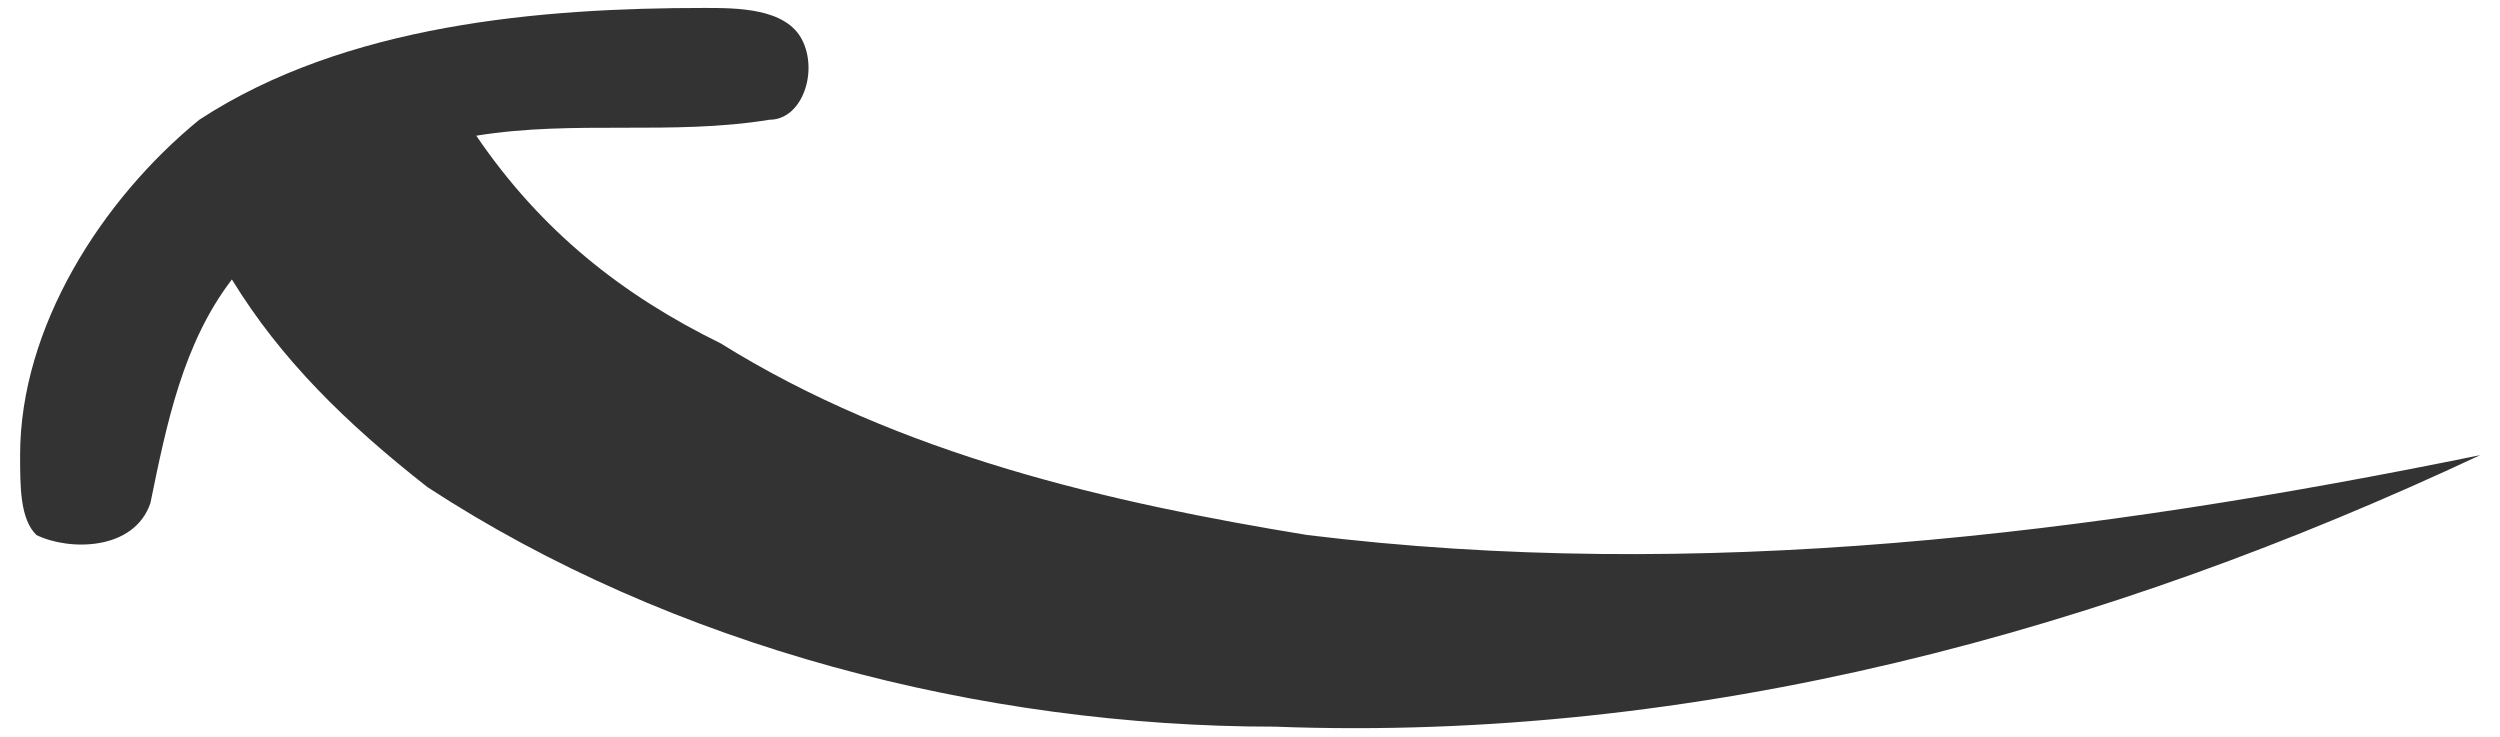
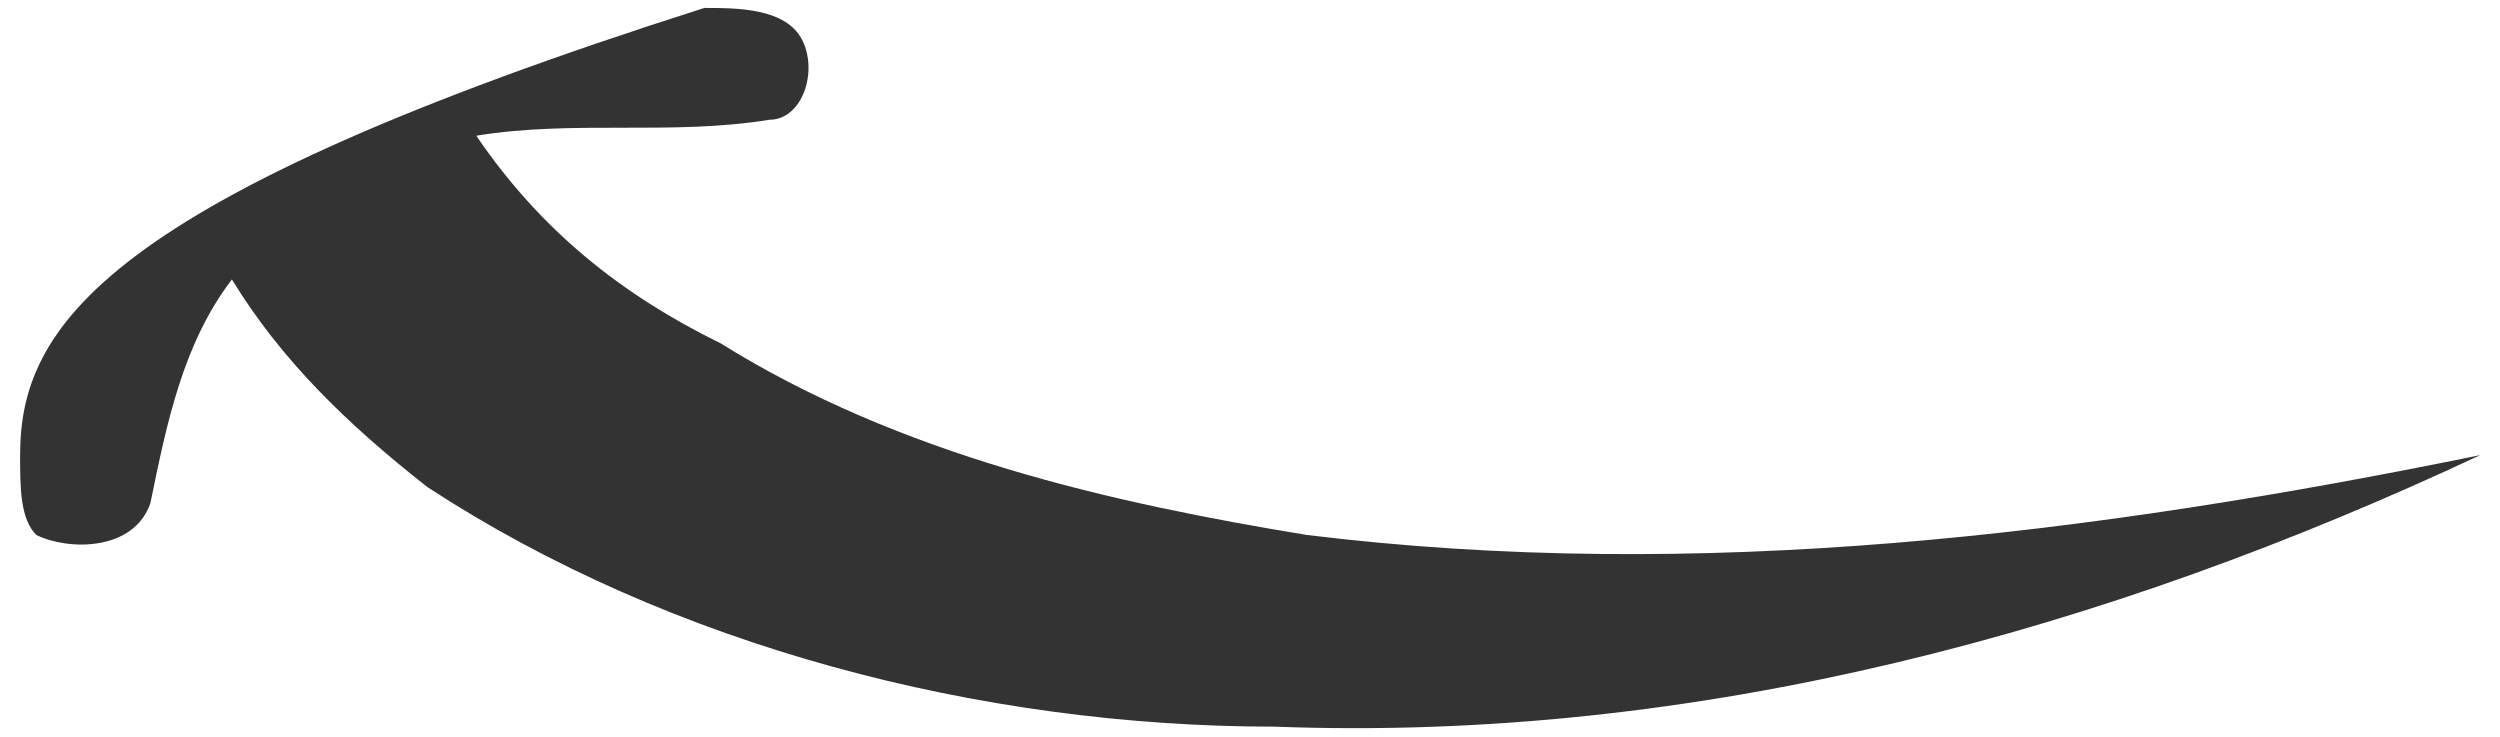
<svg xmlns="http://www.w3.org/2000/svg" width="95" height="28" viewBox="0 0 95 28" fill="none">
-   <path id="Vector" d="M5.716 19.116C6.336 16.081 6.955 13.047 8.812 10.619C10.669 13.654 13.146 16.081 16.241 18.509C25.528 24.578 37.291 27.613 48.435 27.613C64.531 28.22 80.009 23.971 94.248 17.295C79.39 20.33 64.531 22.151 49.673 20.33C42.244 19.116 34.195 17.295 27.385 13.047C23.671 11.226 20.575 8.798 18.099 5.157C21.813 4.55 25.528 5.157 29.242 4.55C30.481 4.55 31.1 2.729 30.481 1.516C29.862 0.302 28.004 0.302 26.766 0.302C20.575 0.302 13.146 0.909 7.574 4.55C3.859 7.585 0.764 12.44 0.764 17.295C0.764 18.509 0.764 19.723 1.383 20.33C2.621 20.937 5.097 20.937 5.716 19.116Z" fill="#333" />
+   <path id="Vector" d="M5.716 19.116C6.336 16.081 6.955 13.047 8.812 10.619C10.669 13.654 13.146 16.081 16.241 18.509C25.528 24.578 37.291 27.613 48.435 27.613C64.531 28.22 80.009 23.971 94.248 17.295C79.39 20.33 64.531 22.151 49.673 20.33C42.244 19.116 34.195 17.295 27.385 13.047C23.671 11.226 20.575 8.798 18.099 5.157C21.813 4.55 25.528 5.157 29.242 4.55C30.481 4.55 31.1 2.729 30.481 1.516C29.862 0.302 28.004 0.302 26.766 0.302C3.859 7.585 0.764 12.44 0.764 17.295C0.764 18.509 0.764 19.723 1.383 20.33C2.621 20.937 5.097 20.937 5.716 19.116Z" fill="#333" />
</svg>